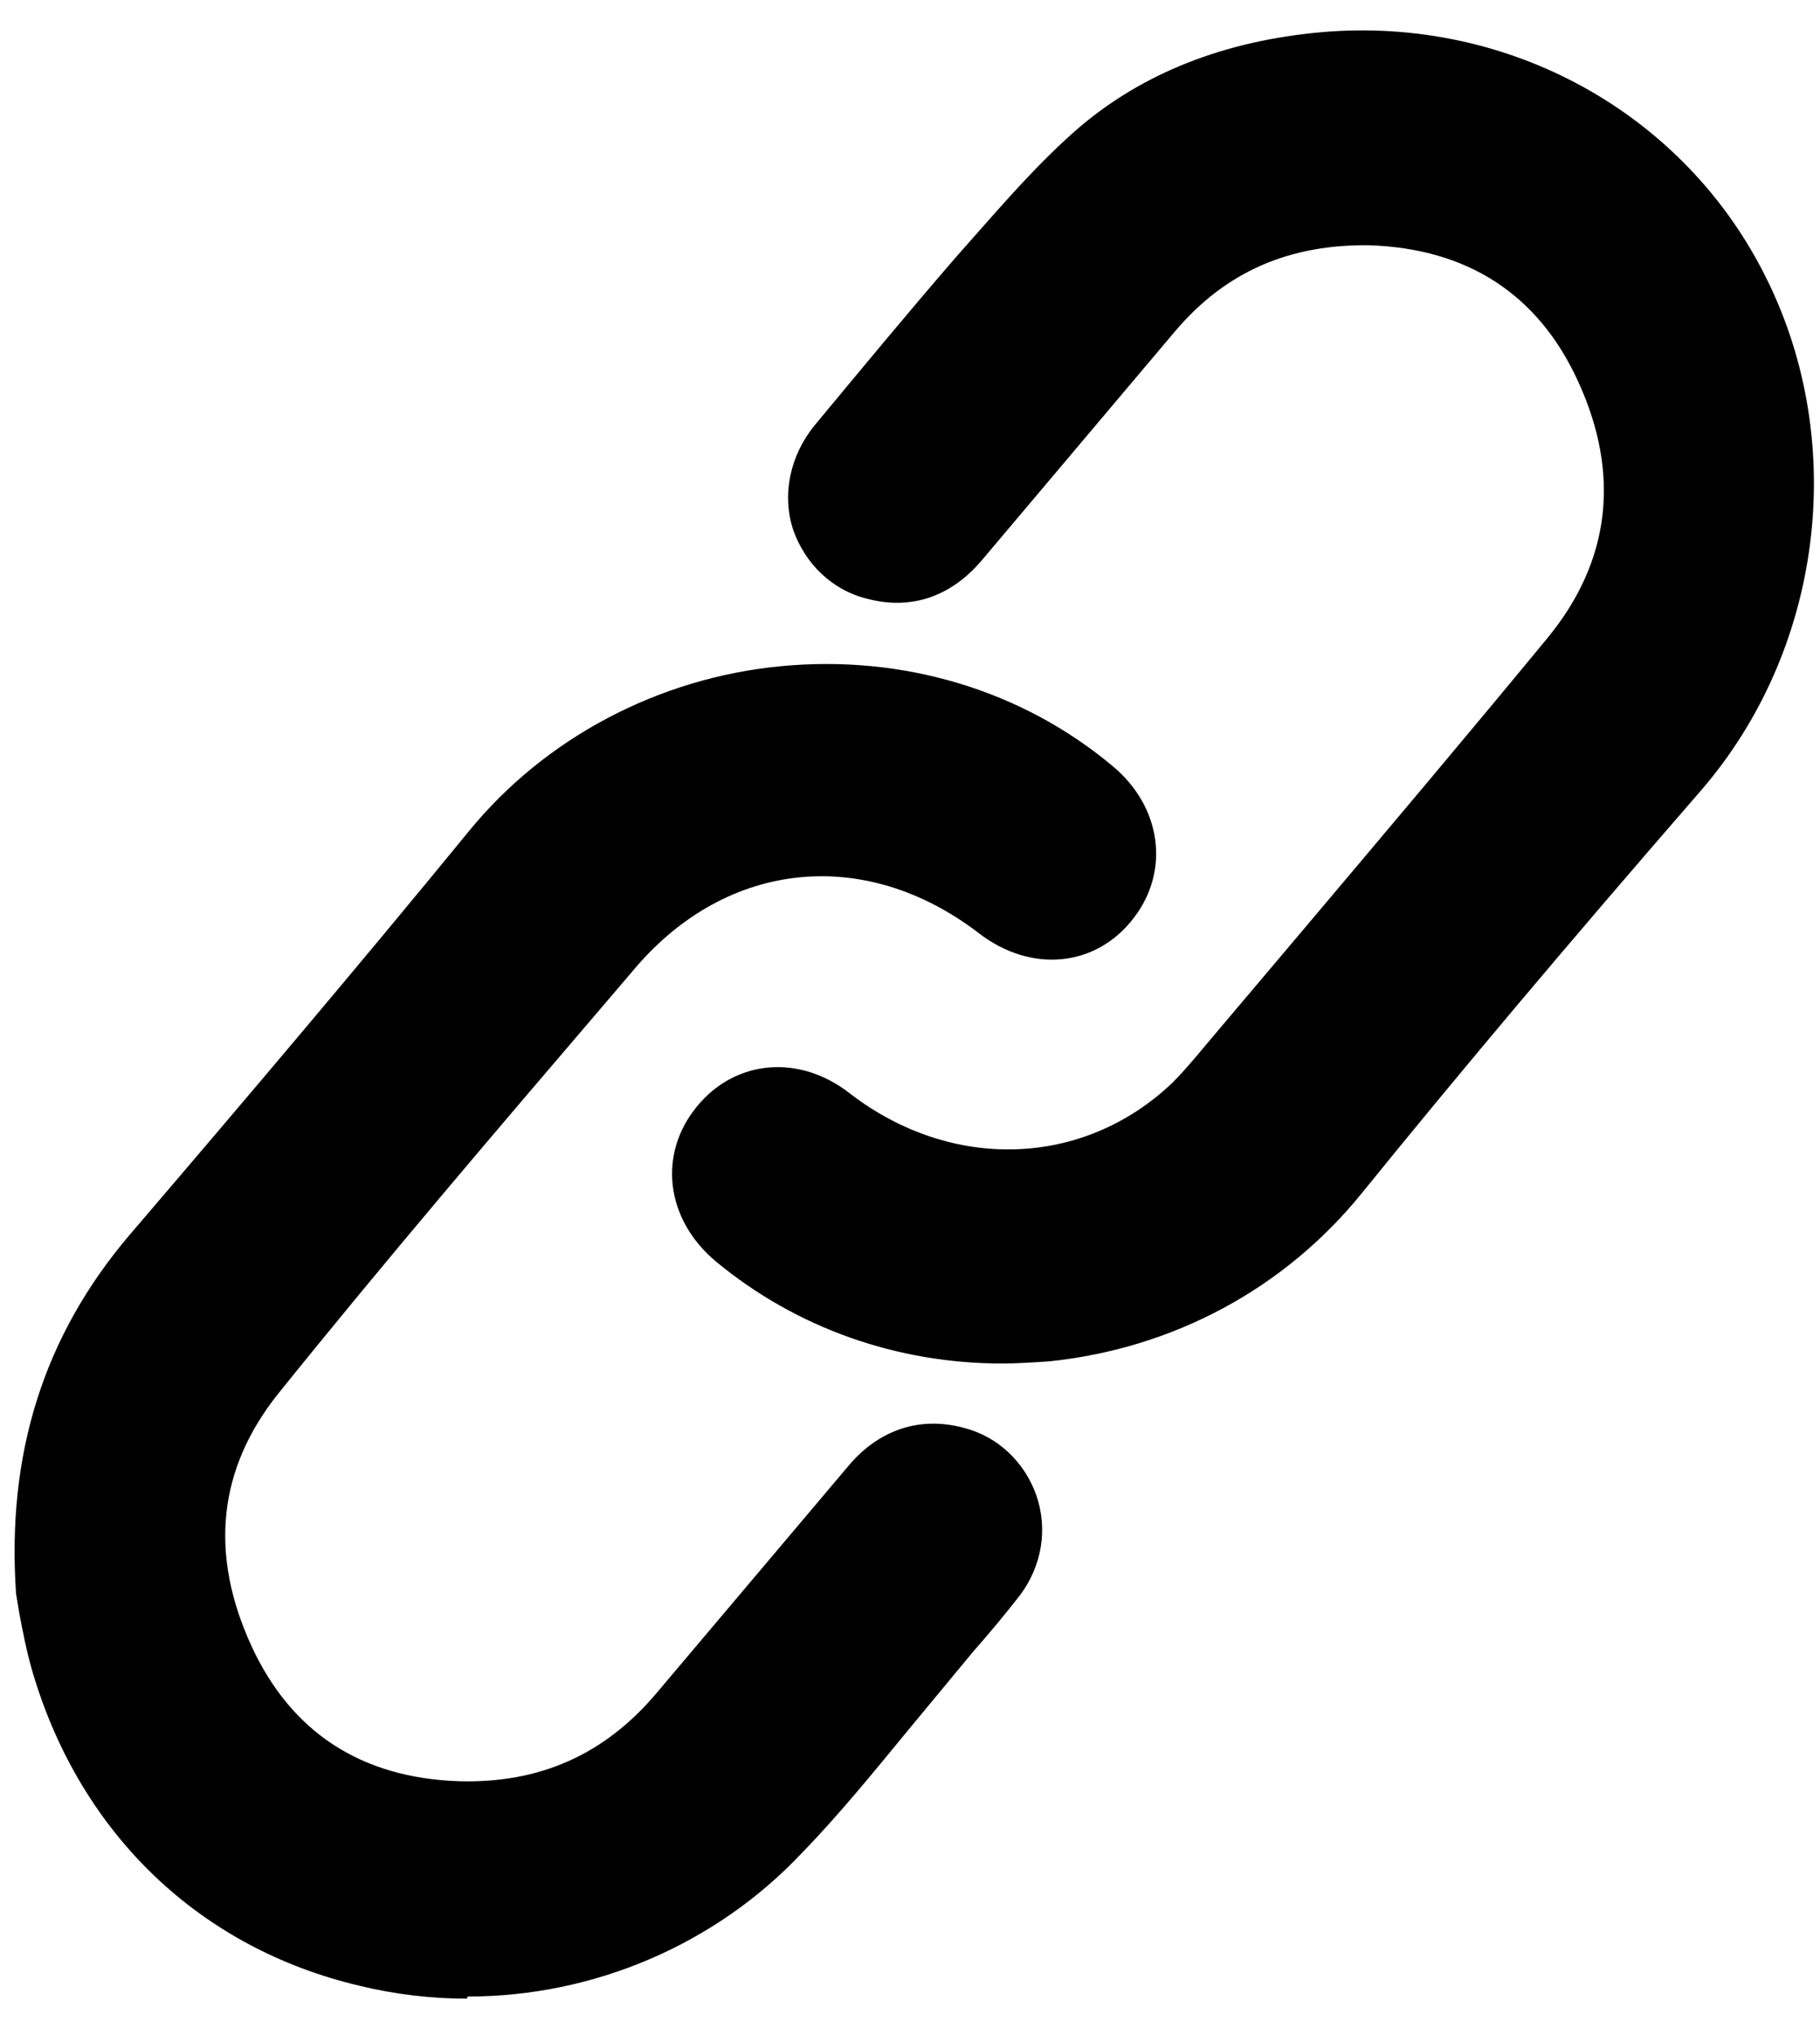
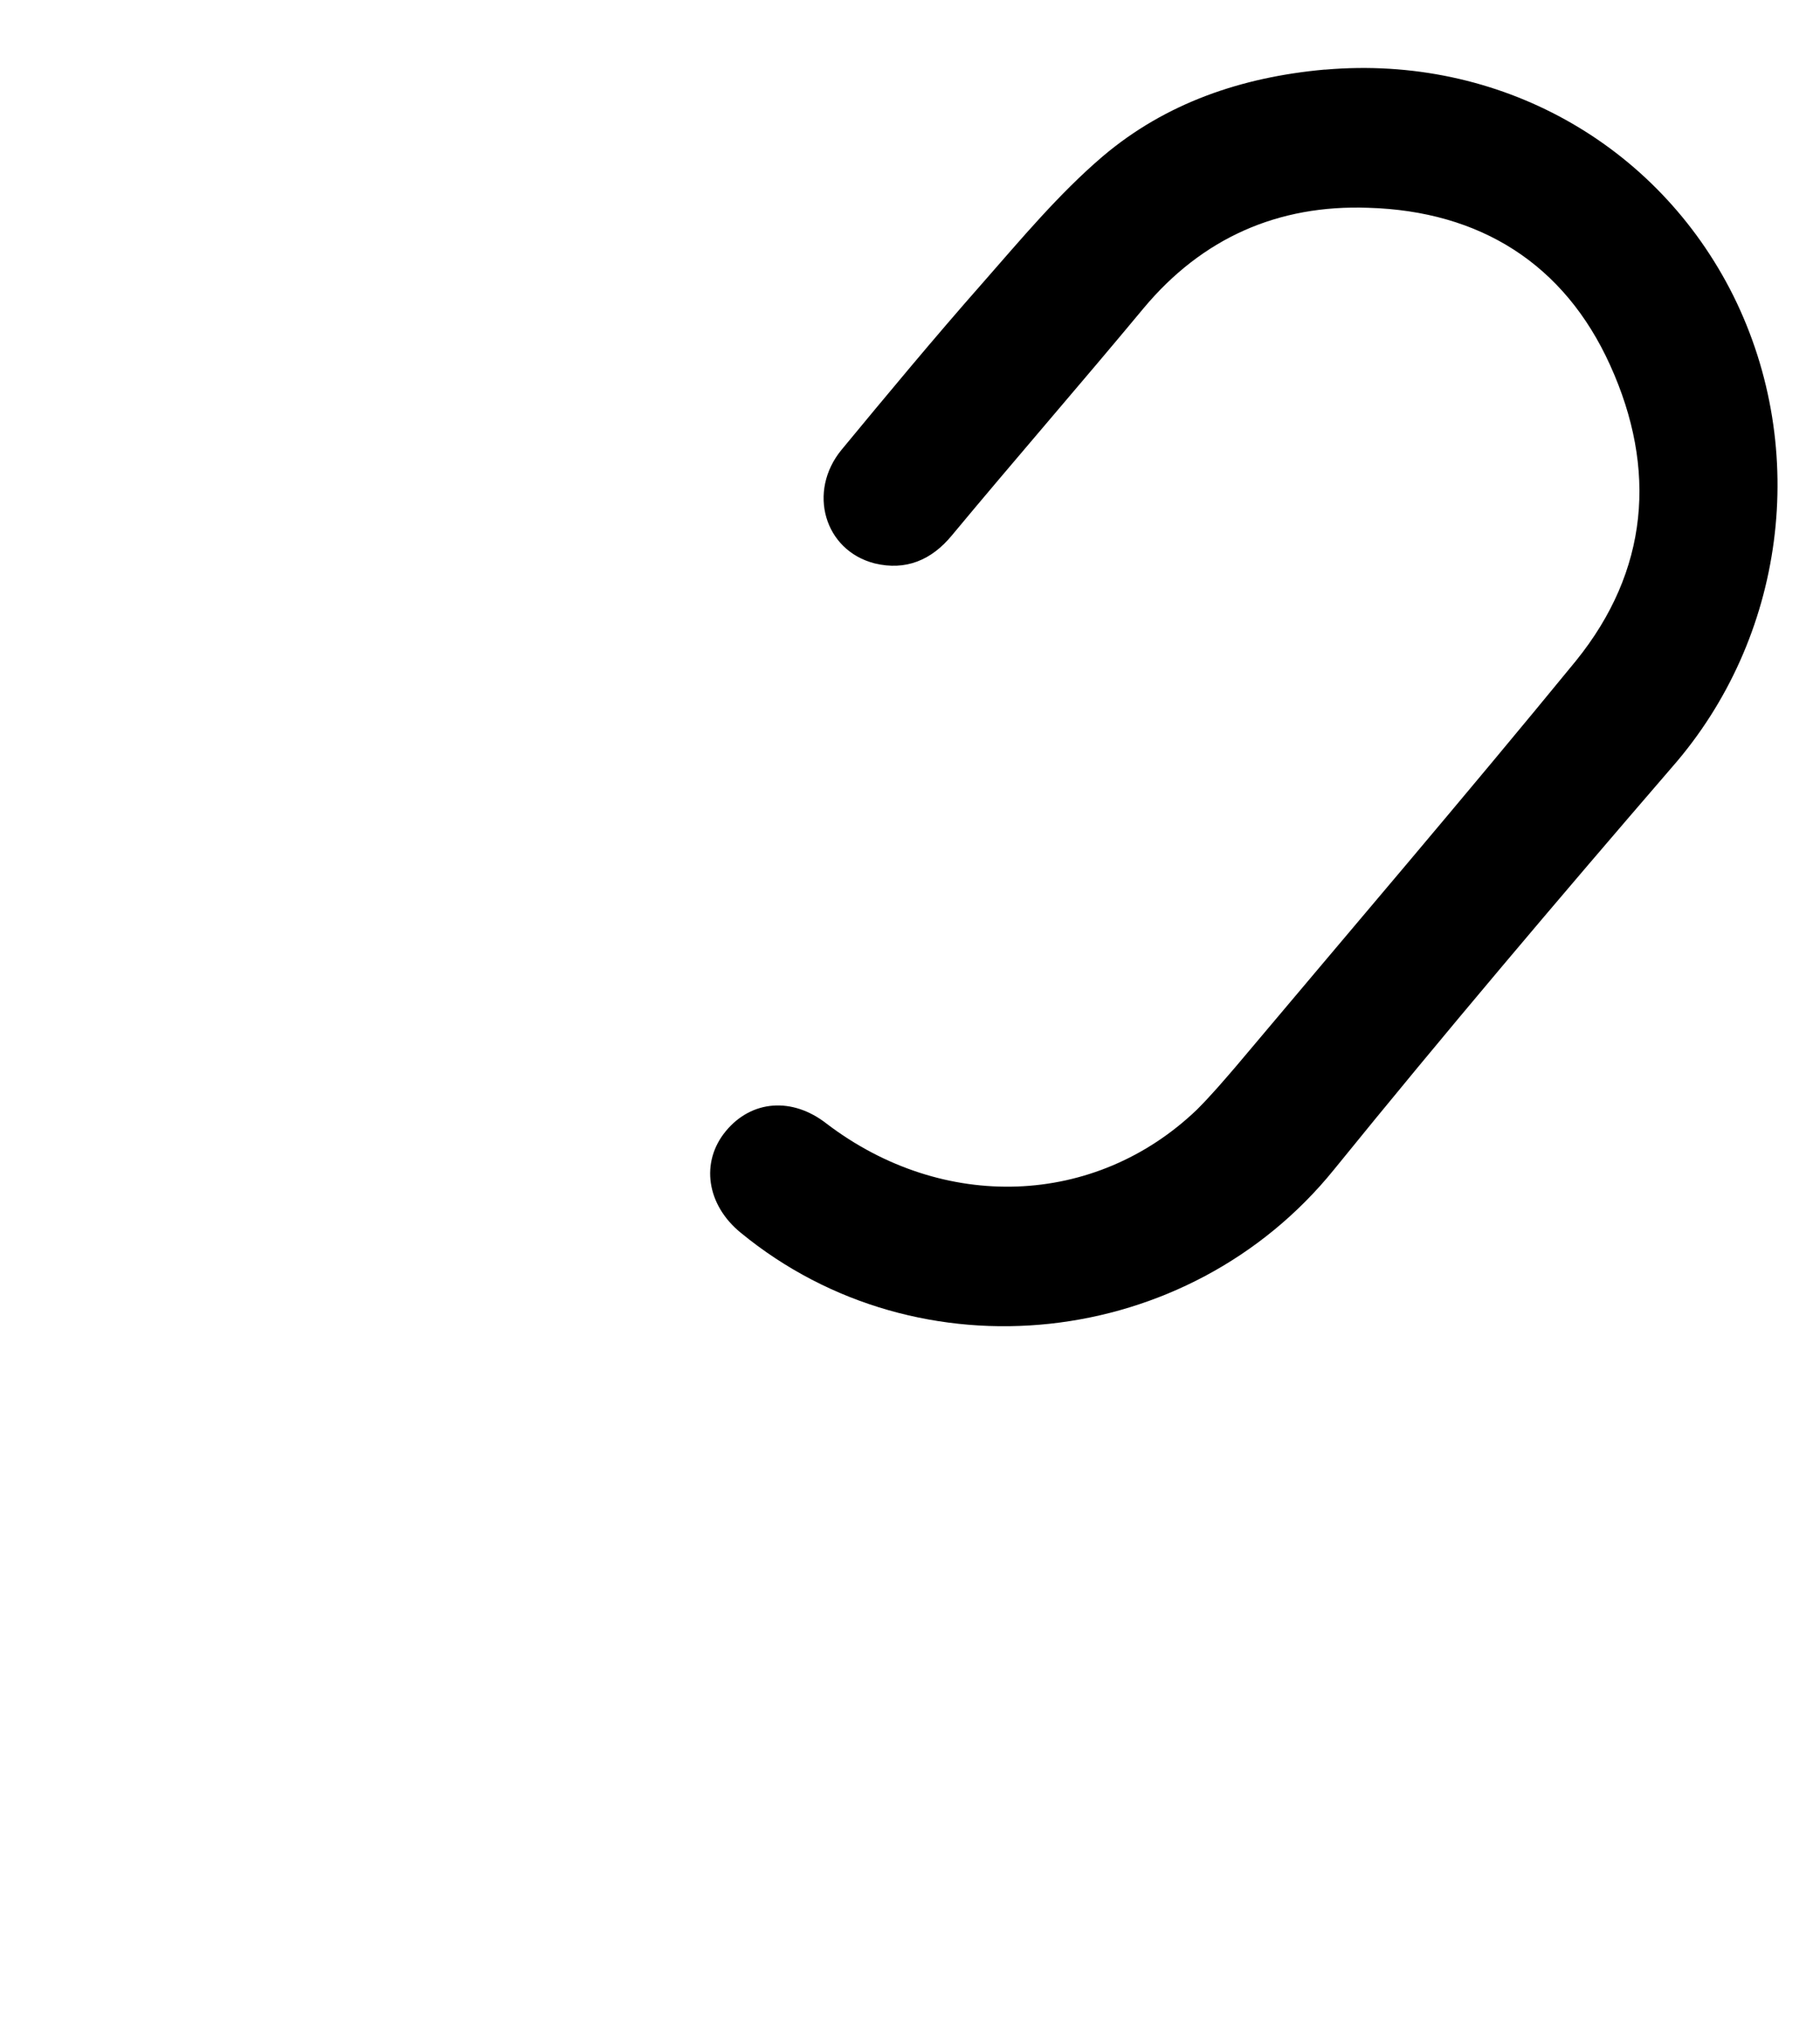
<svg xmlns="http://www.w3.org/2000/svg" id="Layer_1" data-name="Layer 1" viewBox="0 0 17 19">
  <defs>
    <style>      .cls-1 {        fill: #000;        stroke-width: 0px;      }    </style>
  </defs>
  <g>
    <path class="cls-1" d="M12.38.65c1.62-.14,3.1.69,3.81,2.11.72,1.45.48,3.2-.57,4.4-1.07,1.24-2.13,2.49-3.16,3.76-1.36,1.68-3.87,1.96-5.54.59-.32-.26-.38-.66-.14-.95.24-.29.62-.32.94-.07,1.09.83,2.51.78,3.46-.13.13-.13.25-.27.37-.41,1.06-1.26,2.13-2.51,3.17-3.78.68-.84.76-1.79.32-2.76-.43-.95-1.22-1.44-2.26-1.47-.84-.03-1.55.28-2.1.94-.59.71-1.2,1.41-1.79,2.12-.19.23-.43.33-.72.26-.47-.12-.63-.67-.31-1.06.43-.52.87-1.05,1.32-1.56.36-.41.71-.83,1.12-1.18.59-.5,1.3-.74,2.07-.81Z" />
-     <path class="cls-1" d="M9.36,12.73c-.98,0-1.92-.33-2.67-.95-.47-.39-.55-1-.18-1.45.36-.44.96-.49,1.43-.12.95.73,2.18.69,3.01-.1.11-.11.21-.23.31-.35l.93-1.1c.76-.9,1.52-1.8,2.27-2.71.58-.71.68-1.52.28-2.39-.37-.81-1.03-1.24-1.95-1.27-.74-.01-1.34.24-1.82.81l-1.79,2.12c-.29.35-.67.48-1.08.37-.33-.08-.58-.33-.69-.64-.11-.33-.03-.7.2-.98.44-.53.87-1.05,1.32-1.57l.15-.17c.31-.35.63-.72,1-1.04.6-.51,1.36-.81,2.27-.89h0c1.75-.15,3.39.76,4.15,2.3.77,1.55.52,3.48-.62,4.79-1.26,1.45-2.26,2.64-3.16,3.75-.72.89-1.76,1.45-2.92,1.57-.15.01-.3.02-.45.02Z" />
  </g>
  <g>
-     <path class="cls-1" d="M.5,14.86c-.09-1.25.24-2.24.98-3.1,1.07-1.25,2.14-2.5,3.18-3.78,1.35-1.65,3.88-1.92,5.52-.55.31.26.37.64.14.94-.23.3-.63.33-.96.08-1.19-.92-2.7-.77-3.68.37-1.13,1.32-2.25,2.63-3.35,3.98-.67.82-.73,1.78-.3,2.73.43.94,1.21,1.43,2.24,1.47.85.03,1.56-.28,2.12-.94.6-.71,1.2-1.42,1.8-2.13.19-.23.43-.31.71-.24.44.12.62.64.34,1.01-.18.24-.38.46-.57.69-.48.57-.93,1.15-1.44,1.69-1.95,2.08-5.68,1.48-6.58-1.55-.08-.26-.11-.53-.14-.67Z" />
-     <path class="cls-1" d="M4.36,18.66c-.33,0-.67-.04-1-.12-1.49-.35-2.6-1.41-3.05-2.91-.06-.2-.1-.41-.13-.57l-.03-.18c-.09-1.31.26-2.41,1.06-3.35,1.07-1.25,2.13-2.5,3.17-3.77.71-.87,1.77-1.43,2.91-1.54,1.14-.11,2.25.22,3.1.93.46.38.54.98.2,1.42-.35.46-.96.52-1.45.14-1.06-.81-2.34-.68-3.2.32l-.29.34c-1.01,1.18-2.06,2.41-3.05,3.64-.56.7-.65,1.49-.25,2.36.37.8,1.02,1.23,1.94,1.26.74.02,1.35-.24,1.84-.82l1.8-2.13c.28-.33.66-.46,1.07-.35.32.08.57.32.68.63.11.32.05.66-.15.93-.14.18-.29.36-.44.53l-.58.7c-.33.4-.66.81-1.02,1.18-.81.86-1.95,1.34-3.12,1.34Z" />
-   </g>
+     </g>
</svg>